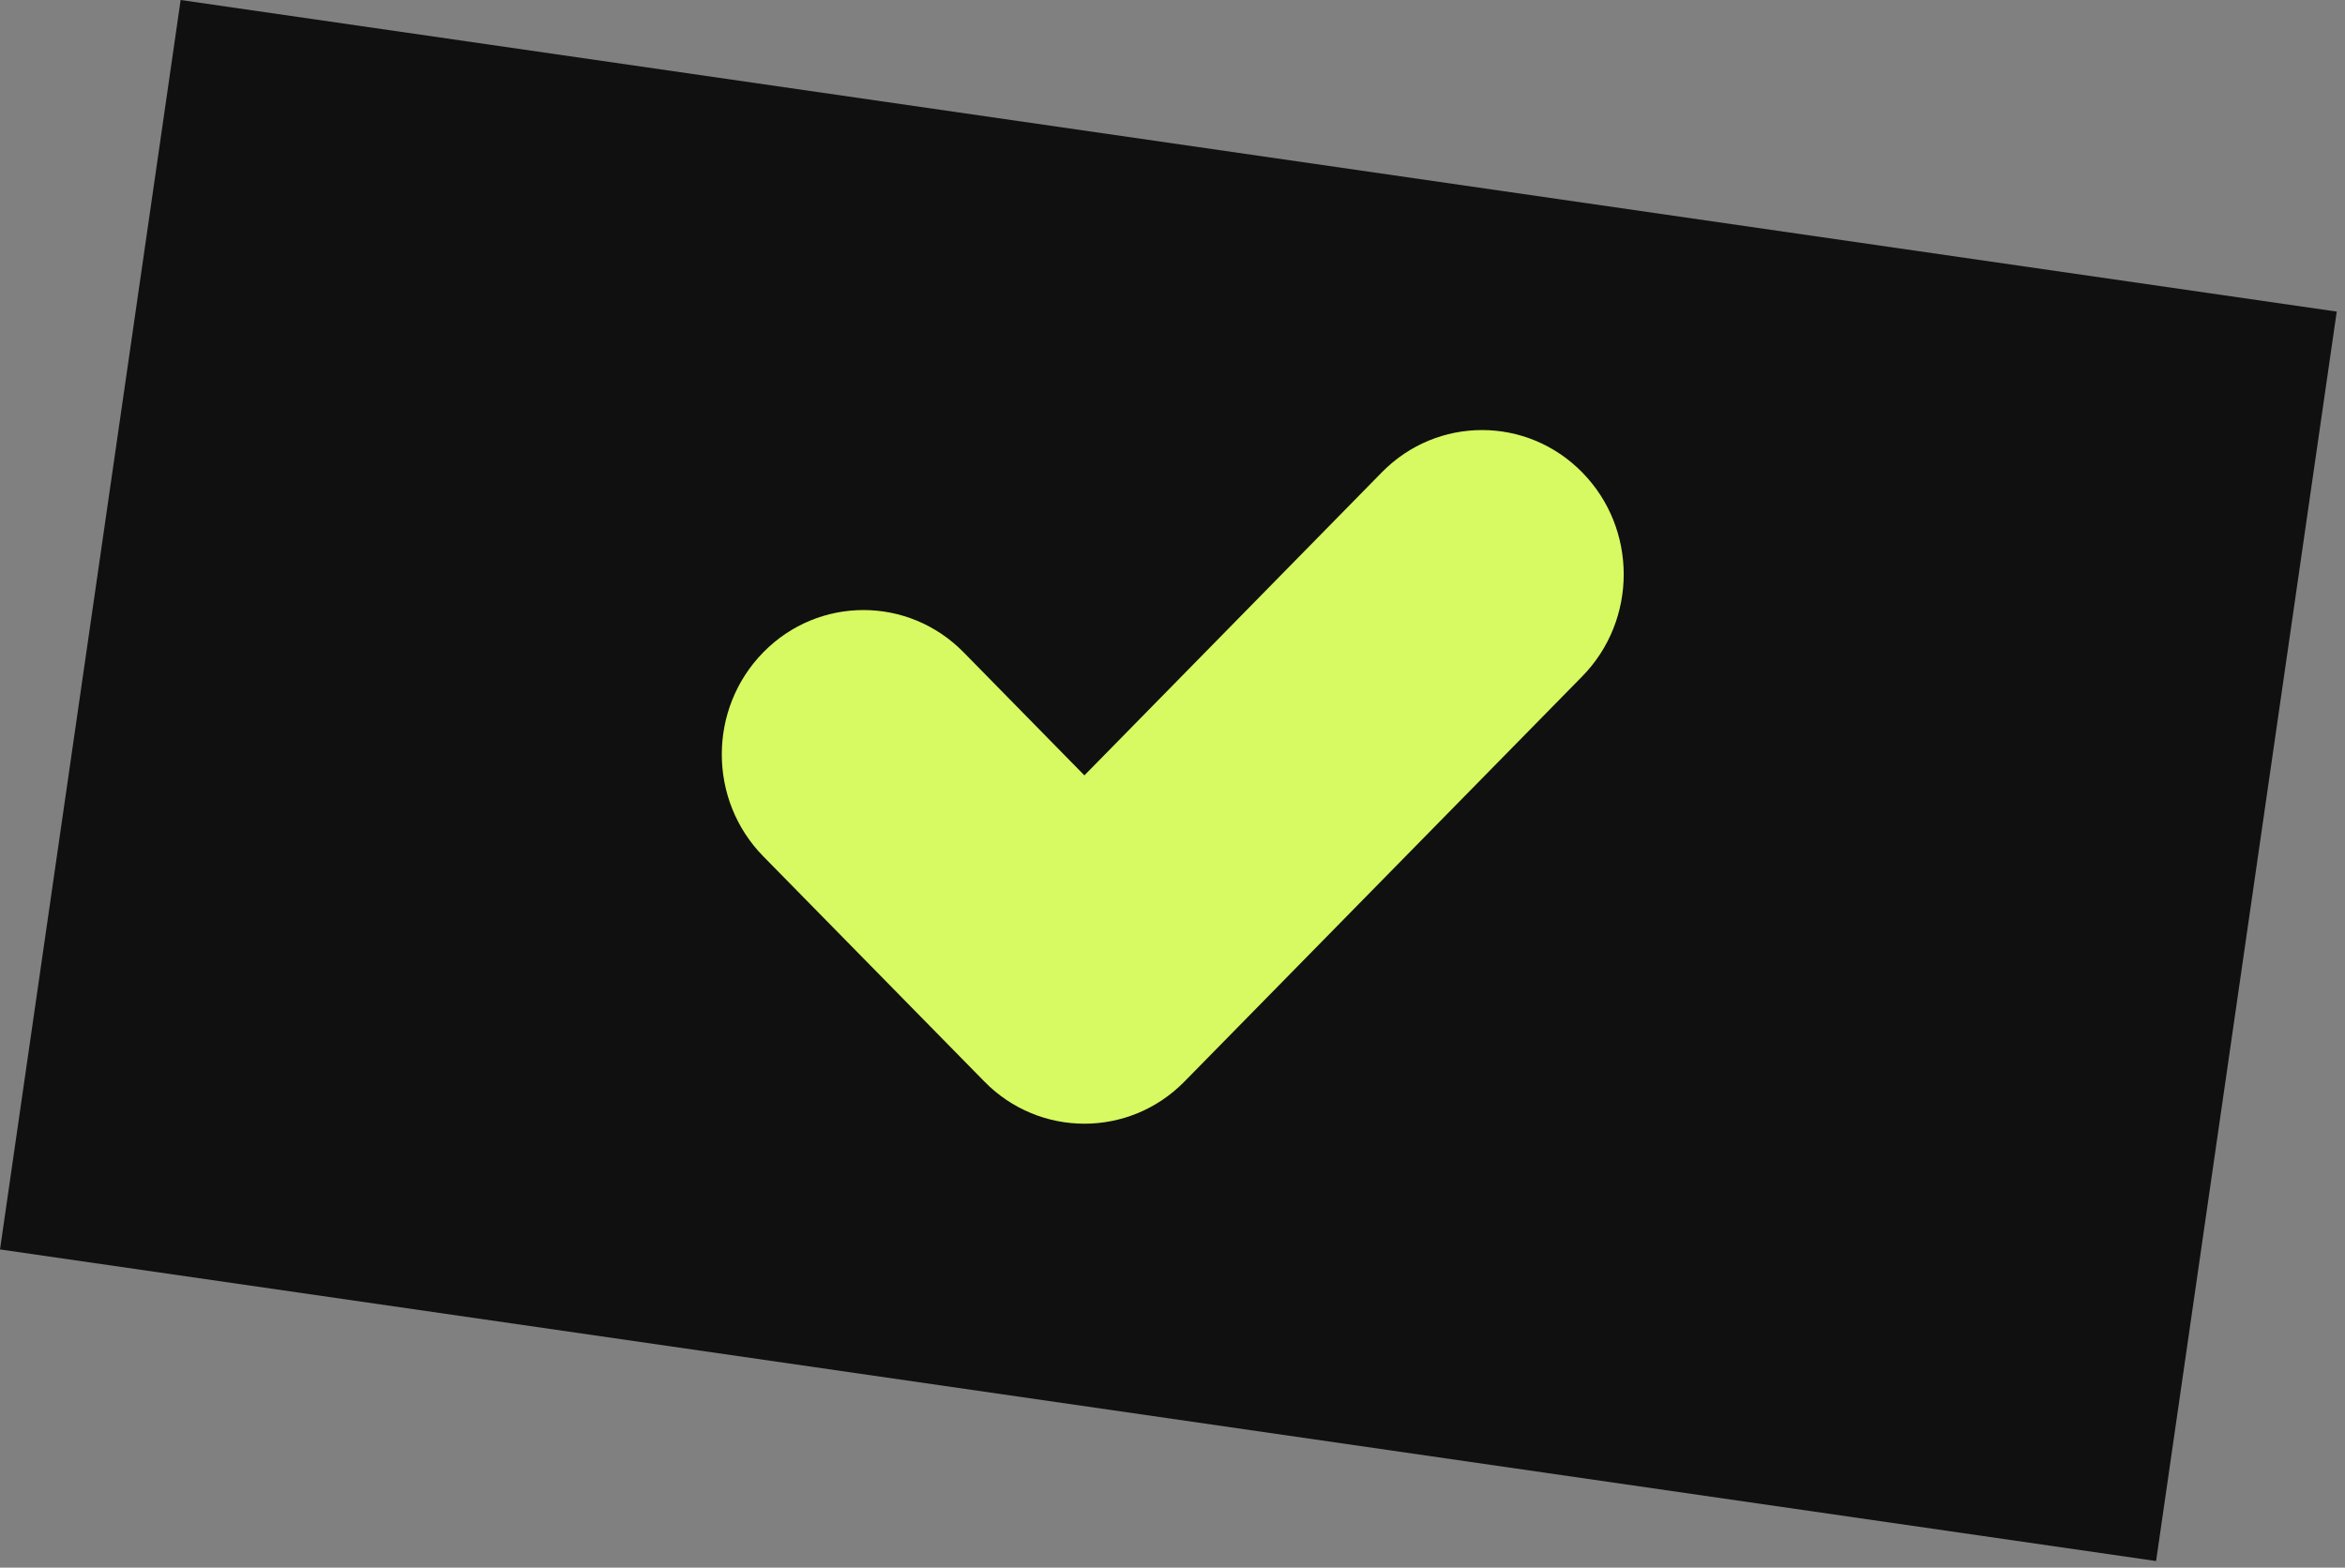
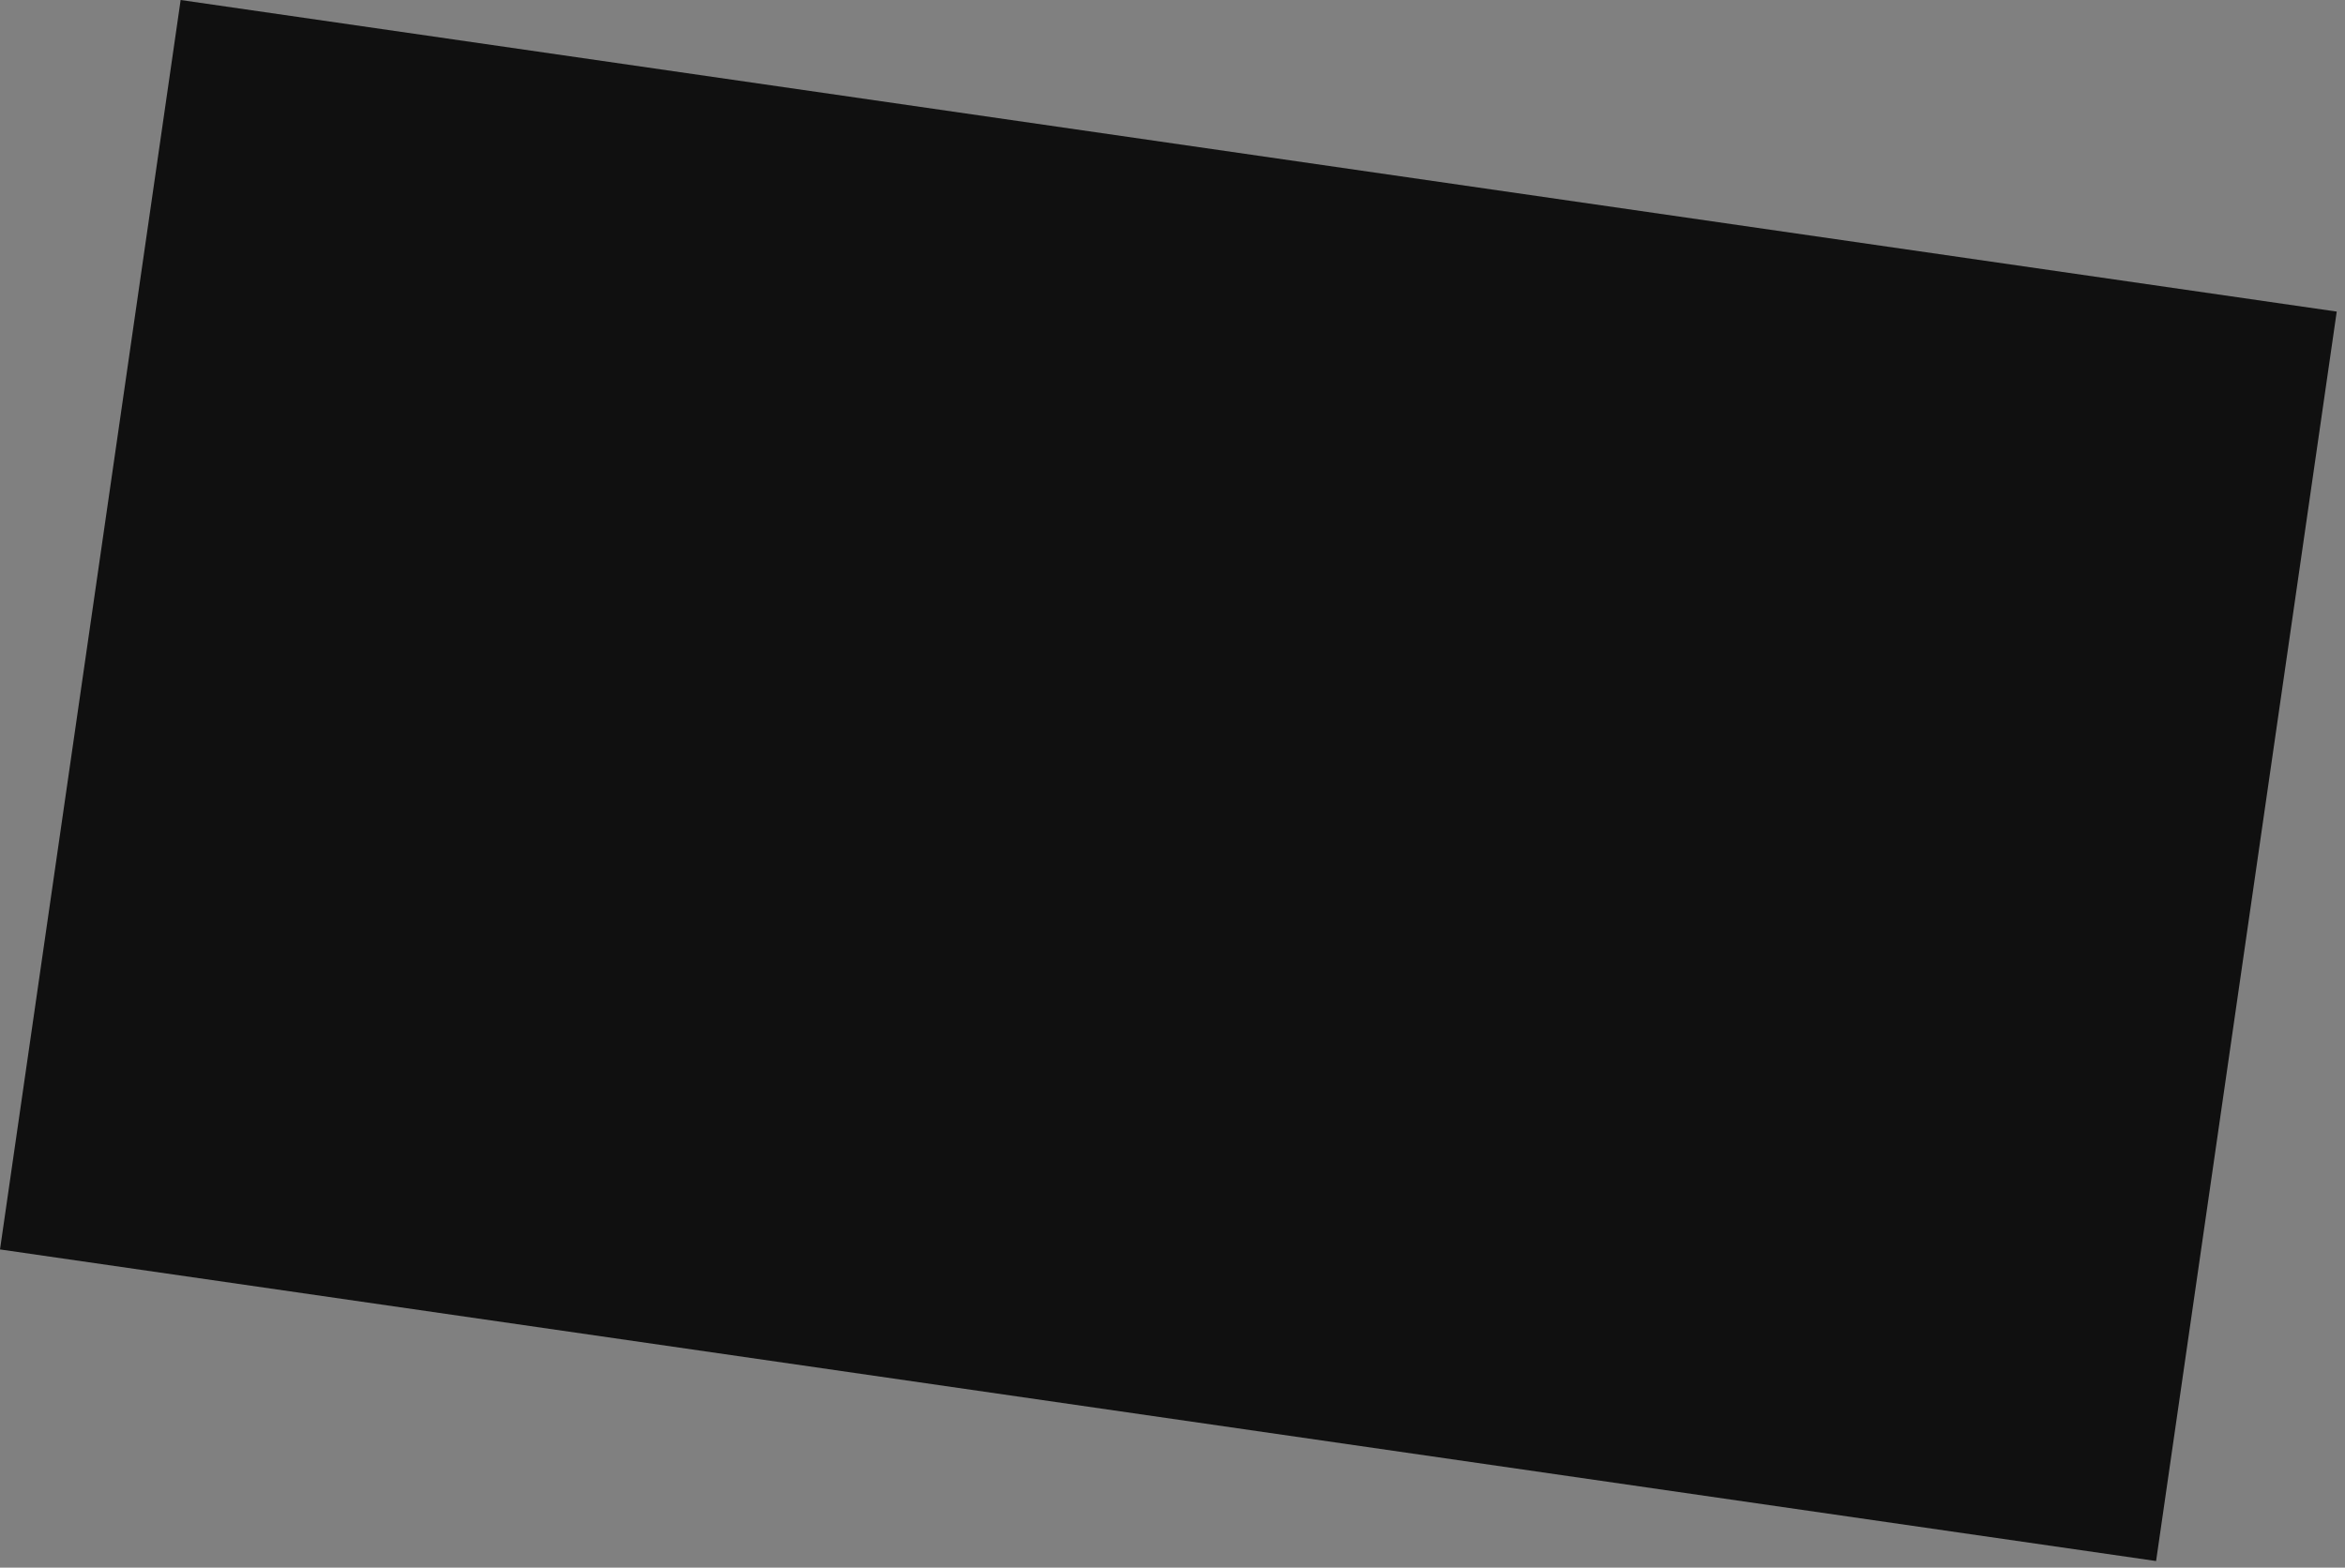
<svg xmlns="http://www.w3.org/2000/svg" width="169" height="113" viewBox="0 0 169 113" fill="none">
  <rect x="0" y="0" width="169" height="113" fill="#808080" stroke="none" />
  <rect x="13.019" width="157" height="91" transform="rotate(8.225 13.019 0)" fill="#101010" />
-   <path d="M114.03 48.754L85.371 77.953C83.376 79.989 80.765 81 78.152 81C75.54 81 72.927 79.989 70.934 77.953L55.009 61.729C51.022 57.67 51.022 51.084 55.009 47.021C58.996 42.959 65.459 42.959 69.446 47.021L78.15 55.892L99.587 34.047C103.575 29.984 110.037 29.984 114.024 34.047C118.016 38.103 118.016 44.69 114.03 48.754Z" fill="#D7F961" />
</svg>